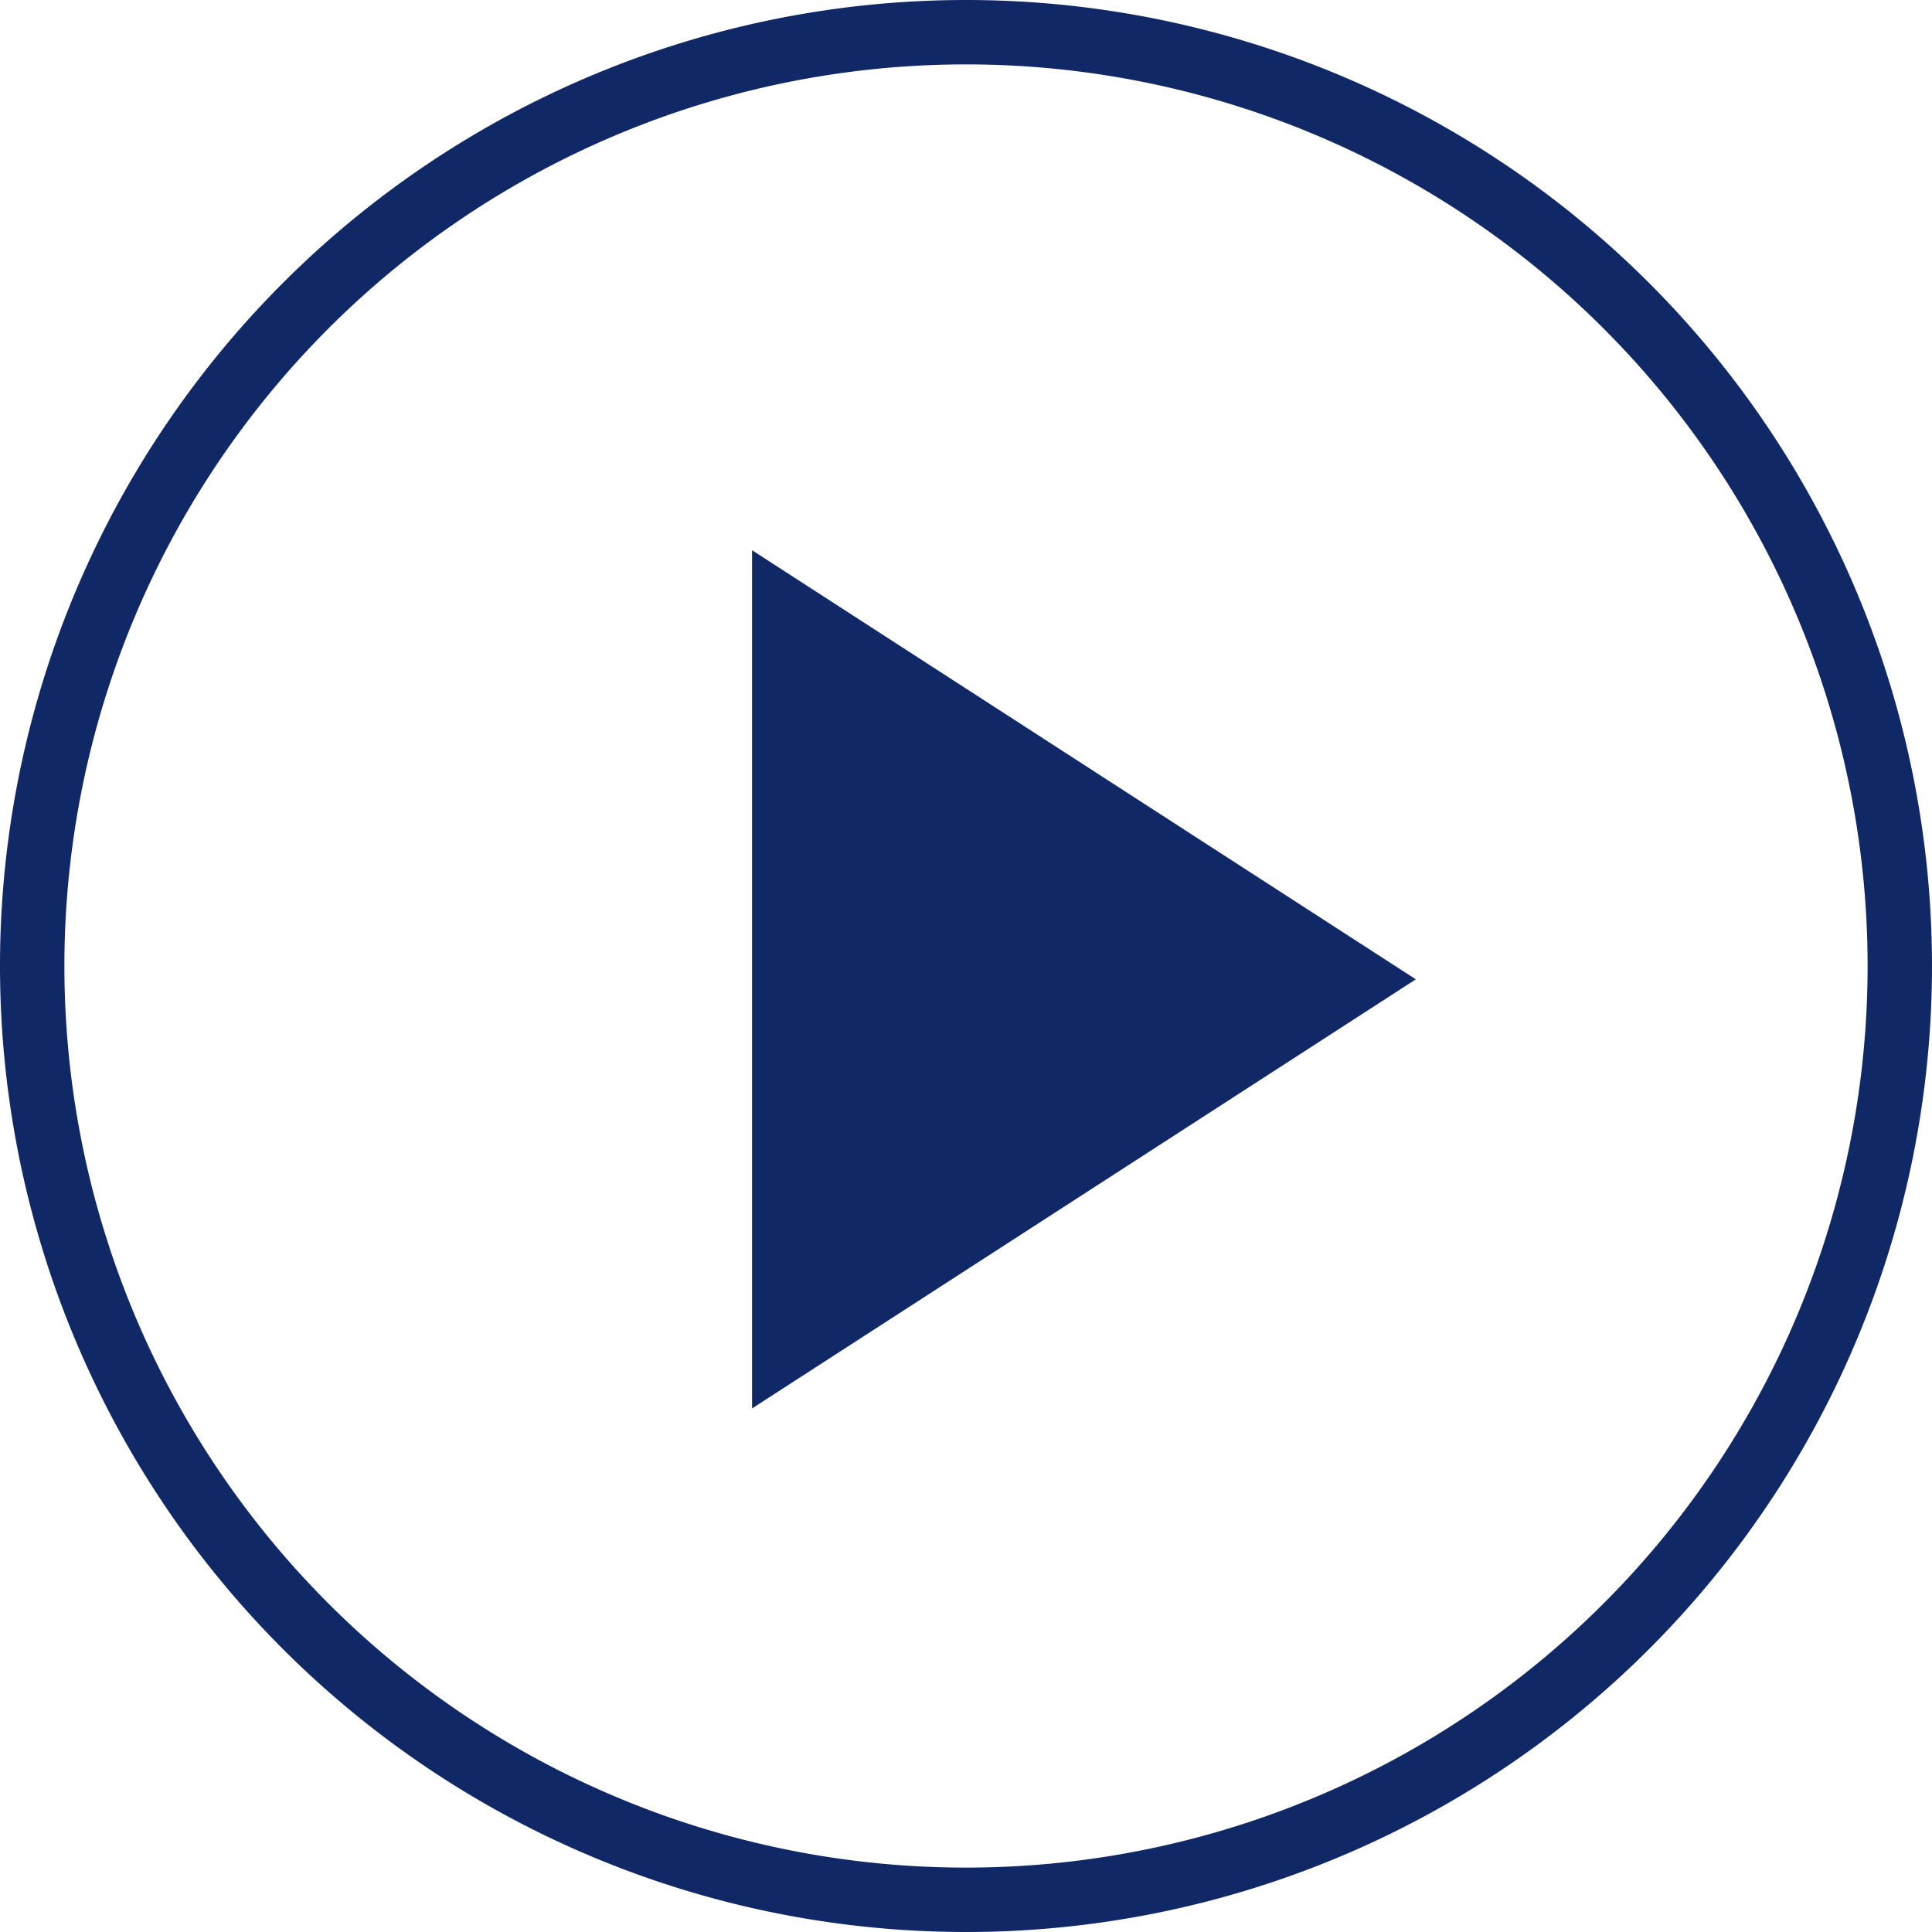
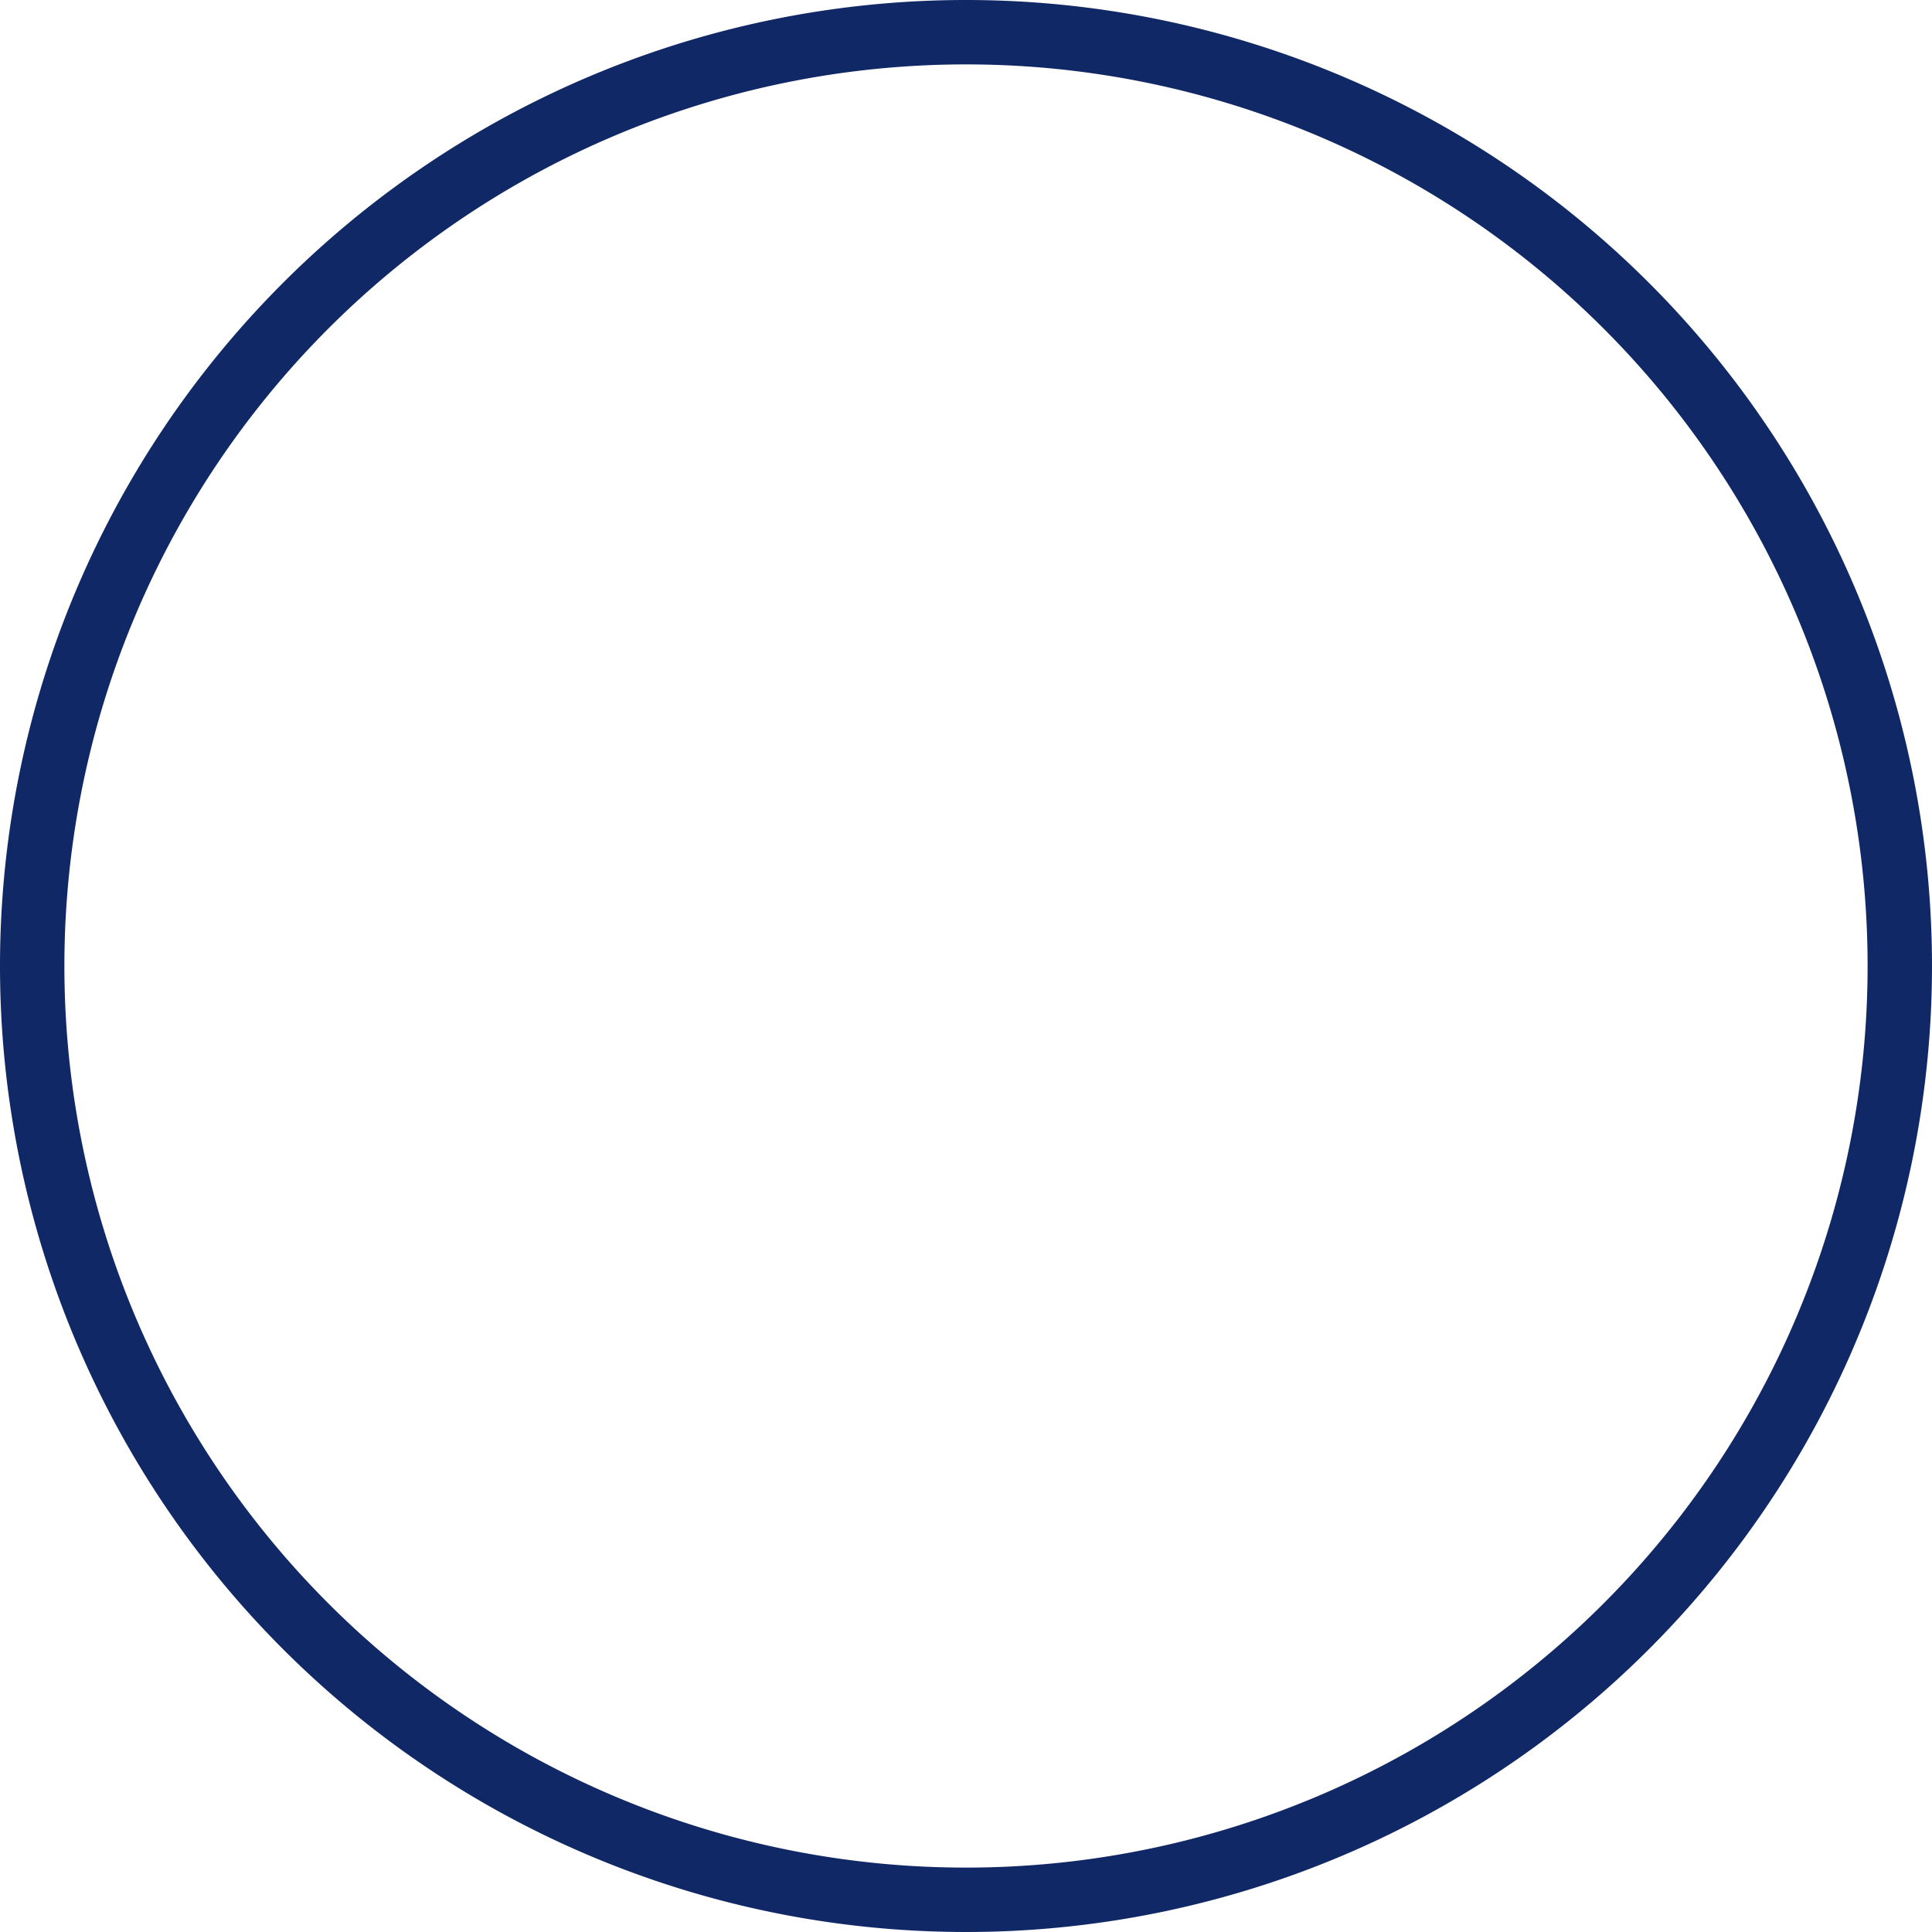
<svg xmlns="http://www.w3.org/2000/svg" width="30" height="30" viewBox="0 0 30 30">
  <defs>
    <style>.a,.b{fill:#112867;}.b{fill-rule:evenodd;}</style>
  </defs>
  <path class="a" d="M15,0A15,15,0,1,1,0,15,15,15,0,0,1,15,0Zm0,1A14,14,0,1,0,29,15,14,14,0,0,0,15,1Z" />
-   <polygon class="b" points="11.678 8.544 21.985 15.207 11.678 21.87 11.678 8.544" />
</svg>